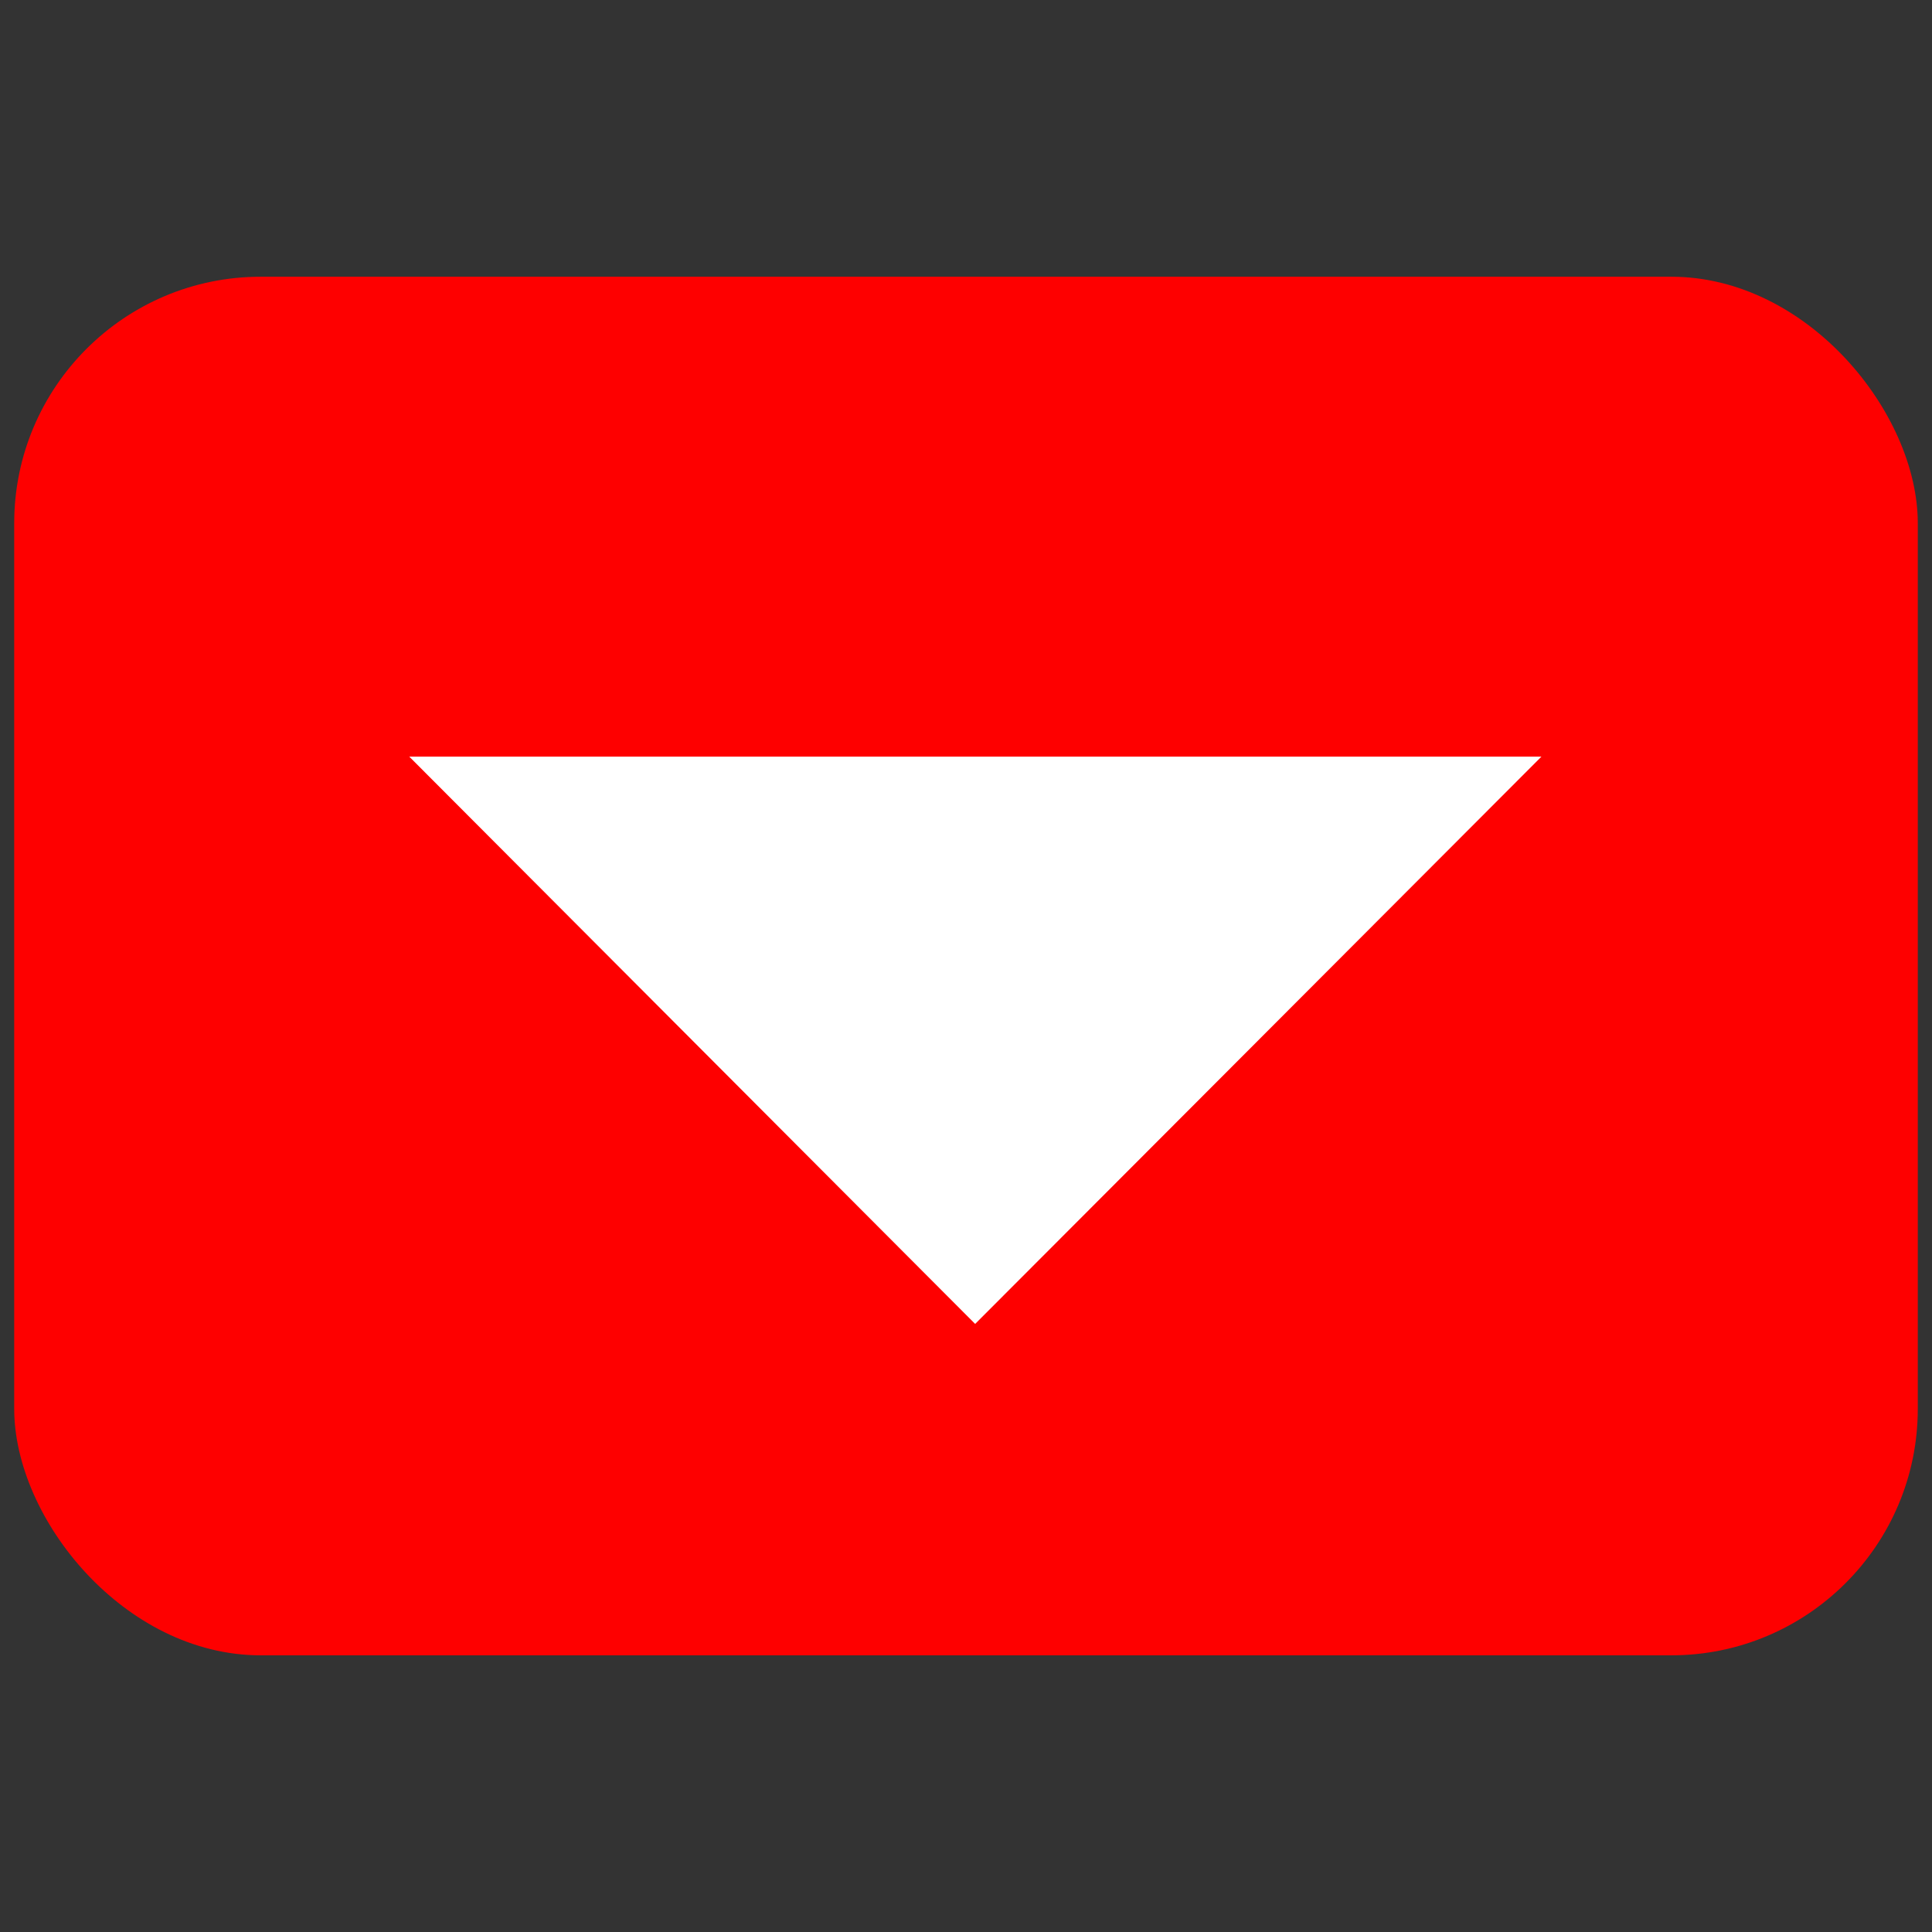
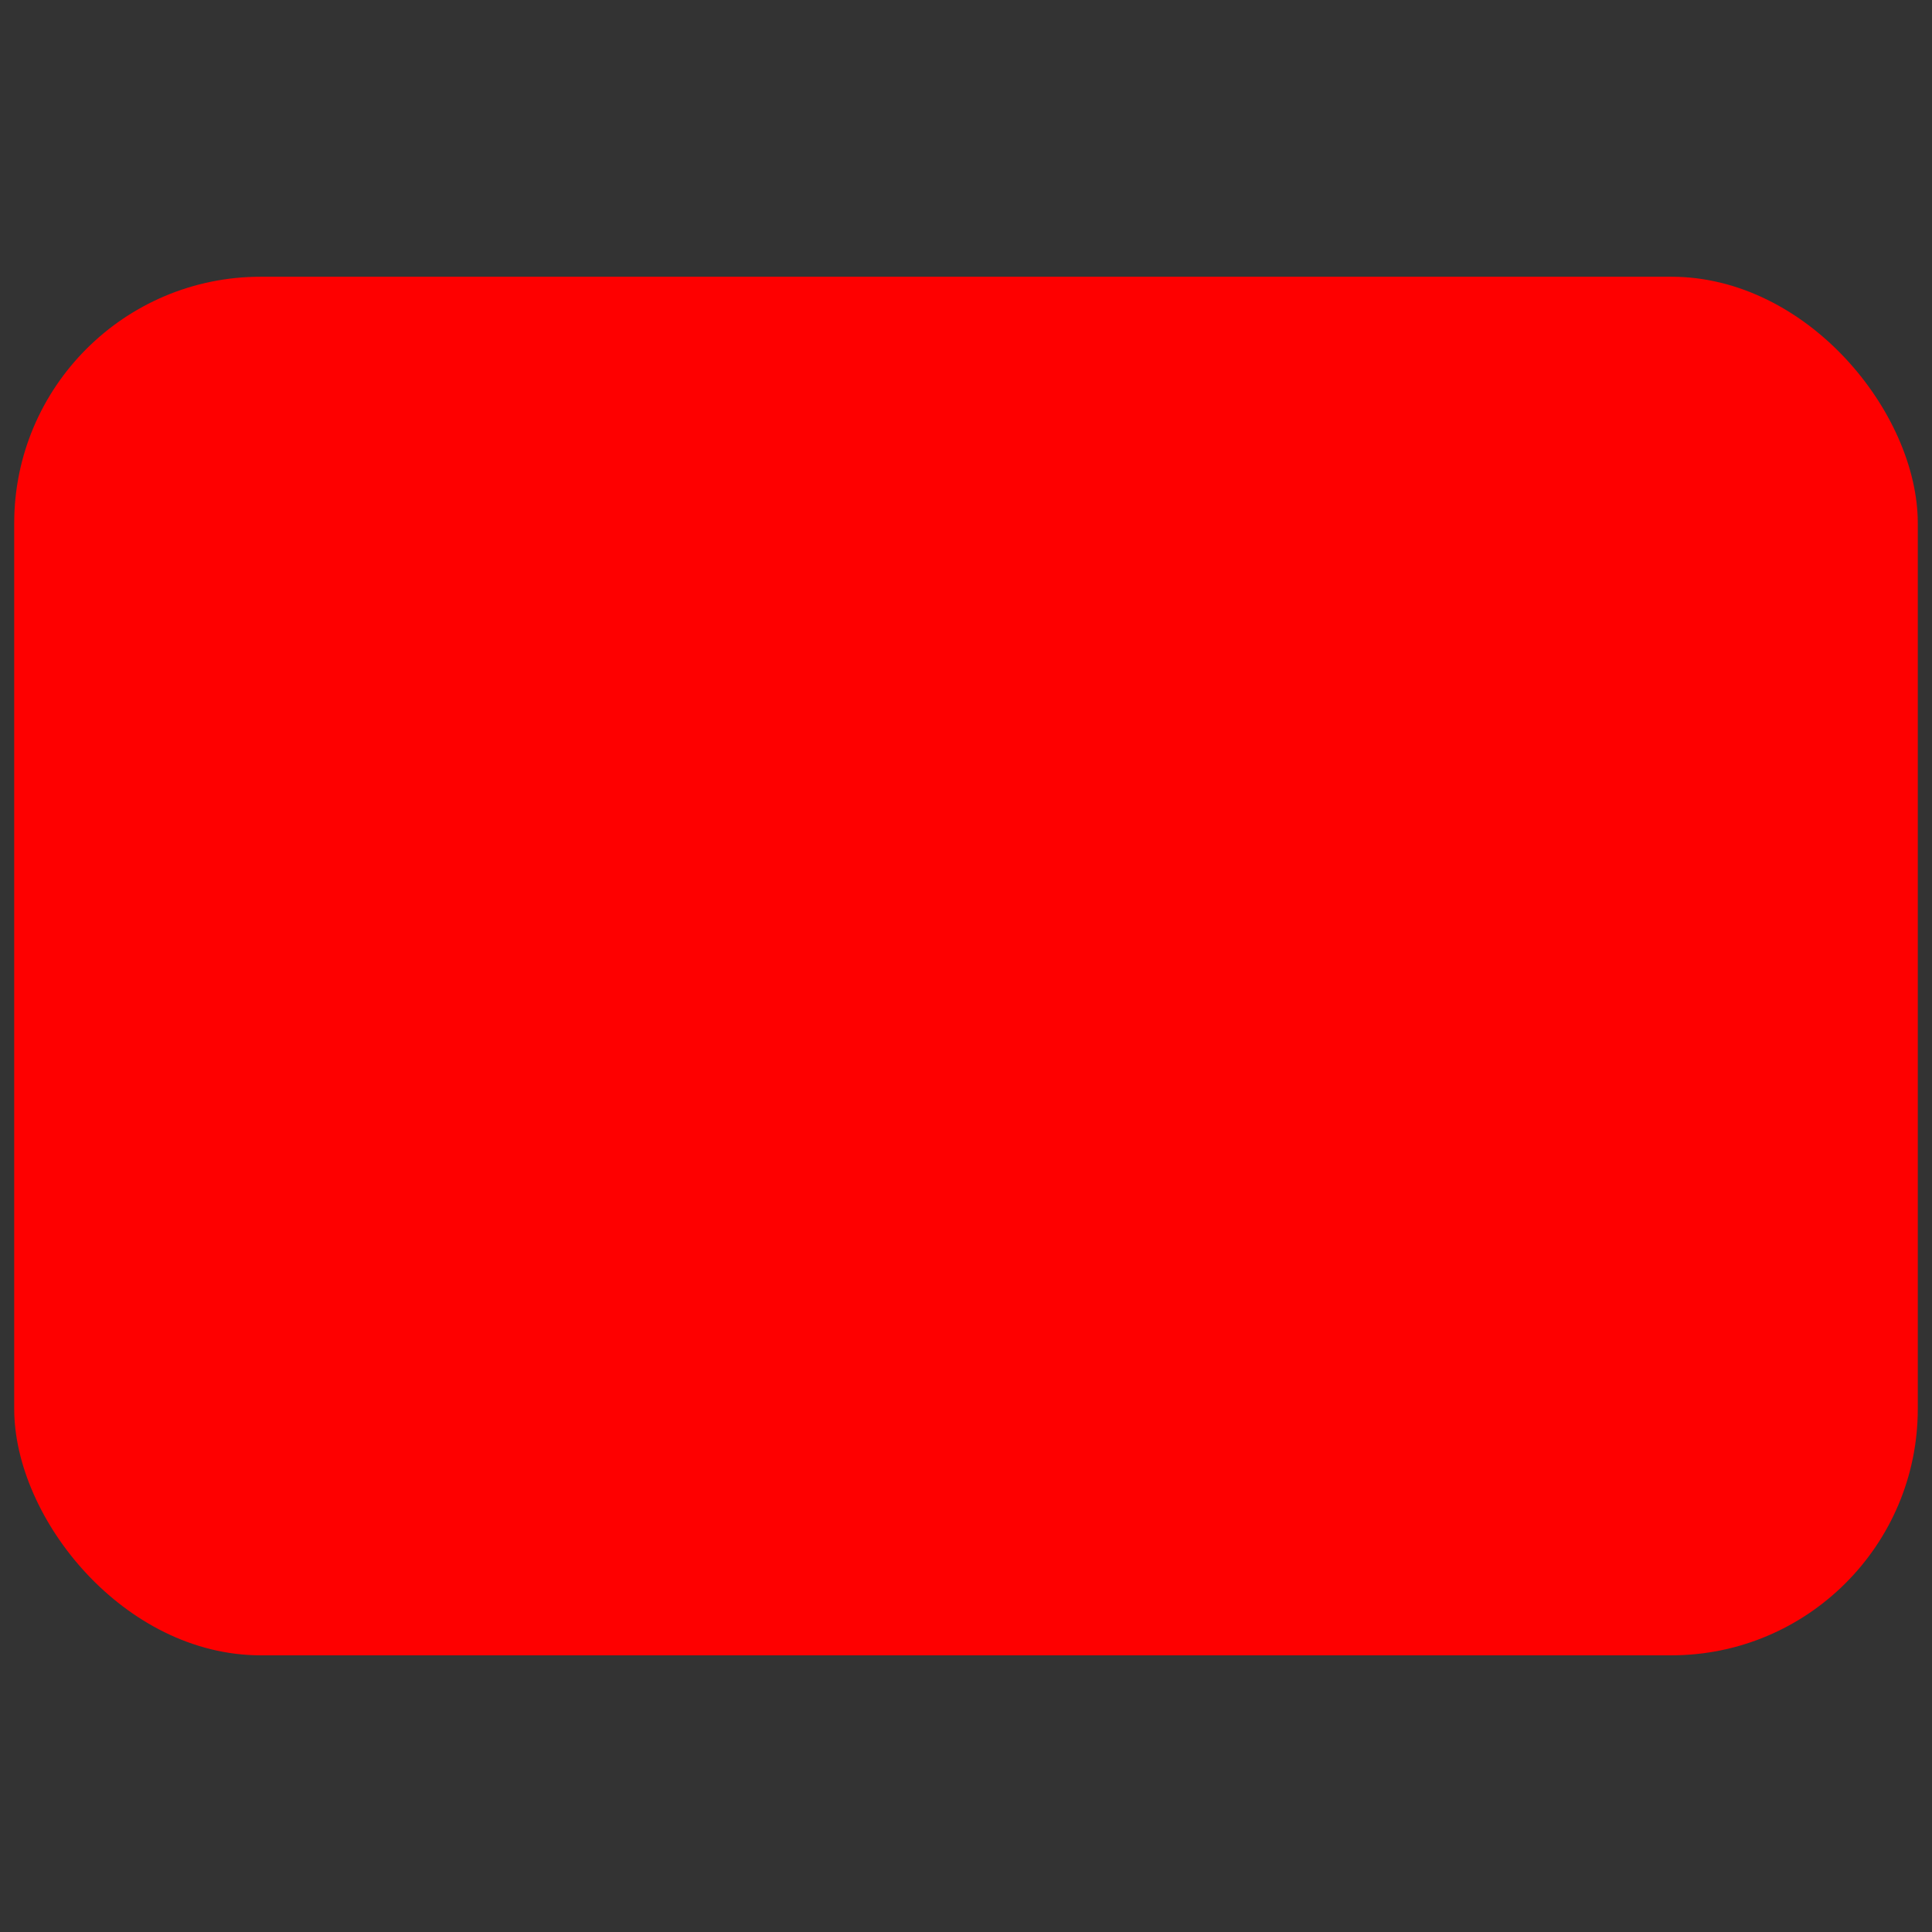
<svg xmlns="http://www.w3.org/2000/svg" id="Capa_1" data-name="Capa 1" viewBox="0 0 340 340">
  <rect x="0" y="0" width="340" height="340" fill="#333333" stroke="none" />
  <defs>
    <style>.cls-1{fill:#fe0000;}.cls-2{fill:#fff;}</style>
  </defs>
  <title>desplegar visualizadores</title>
  <rect class="cls-1" x="2.5" y="48.7" width="335" height="242.61" rx="43.38" ry="43.38" />
-   <polygon class="cls-2" points="171.61 232.99 72.02 133.15 271.27 133.15 171.61 232.99" />
</svg>